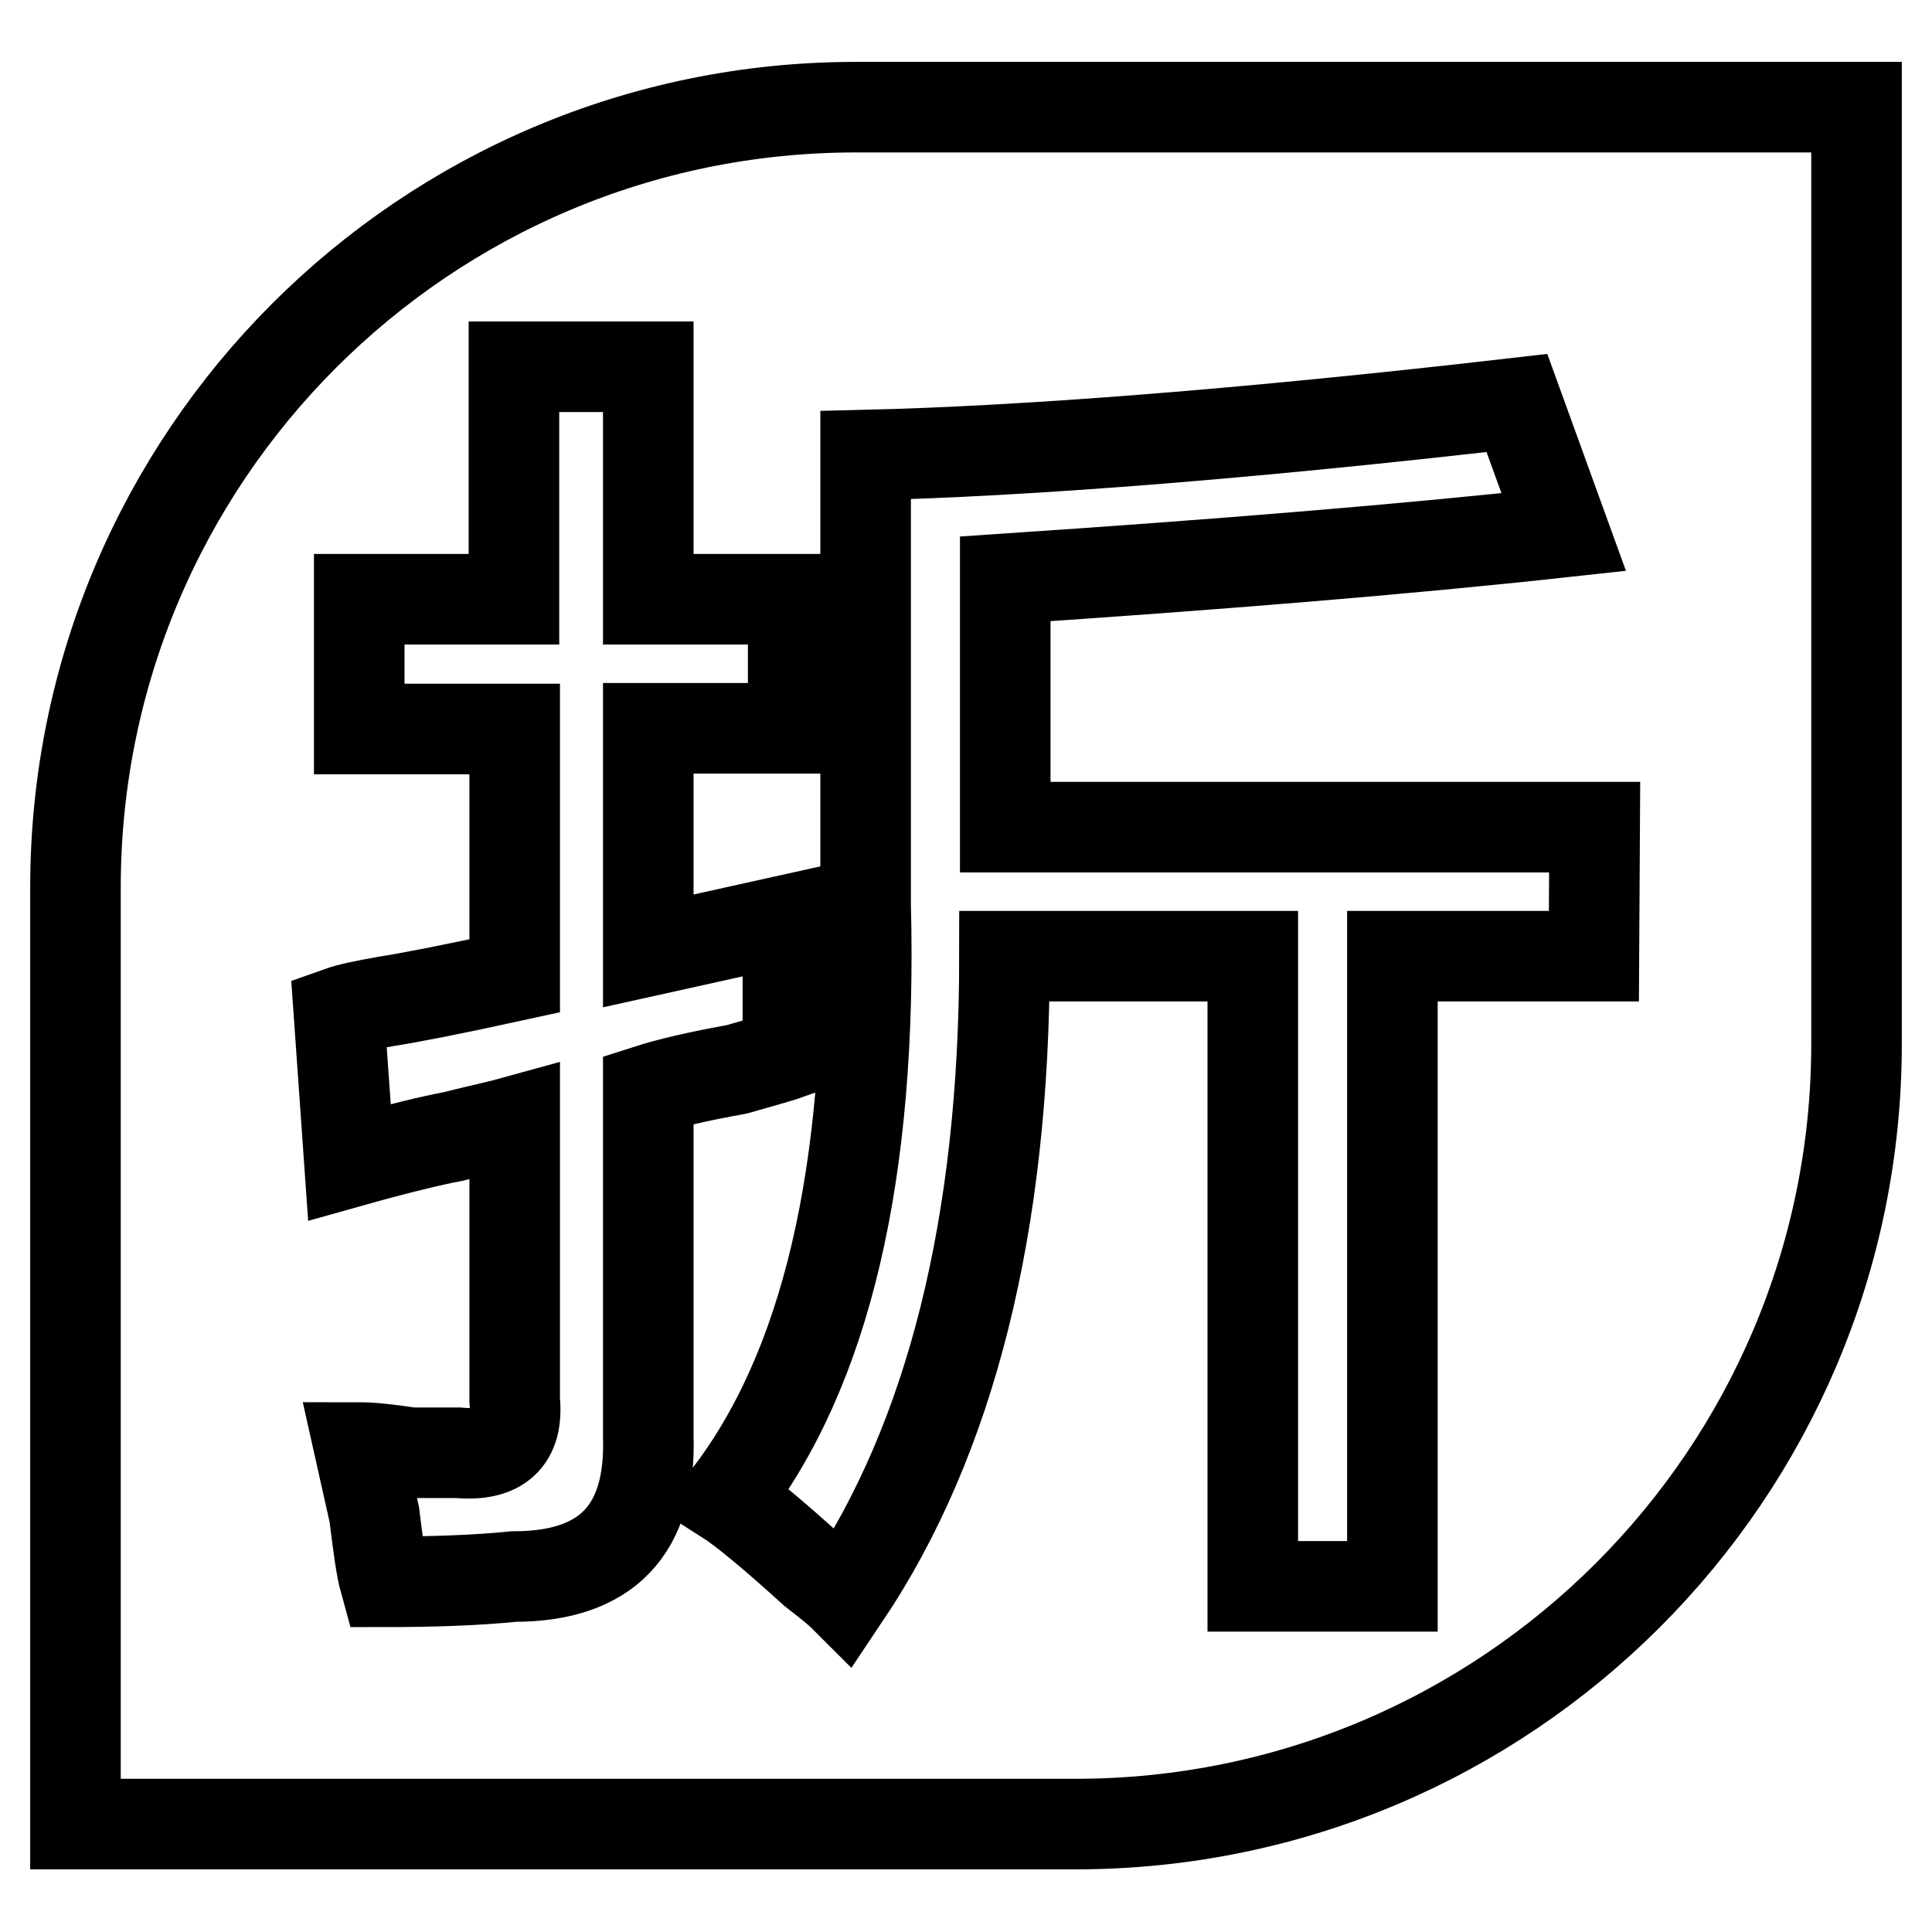
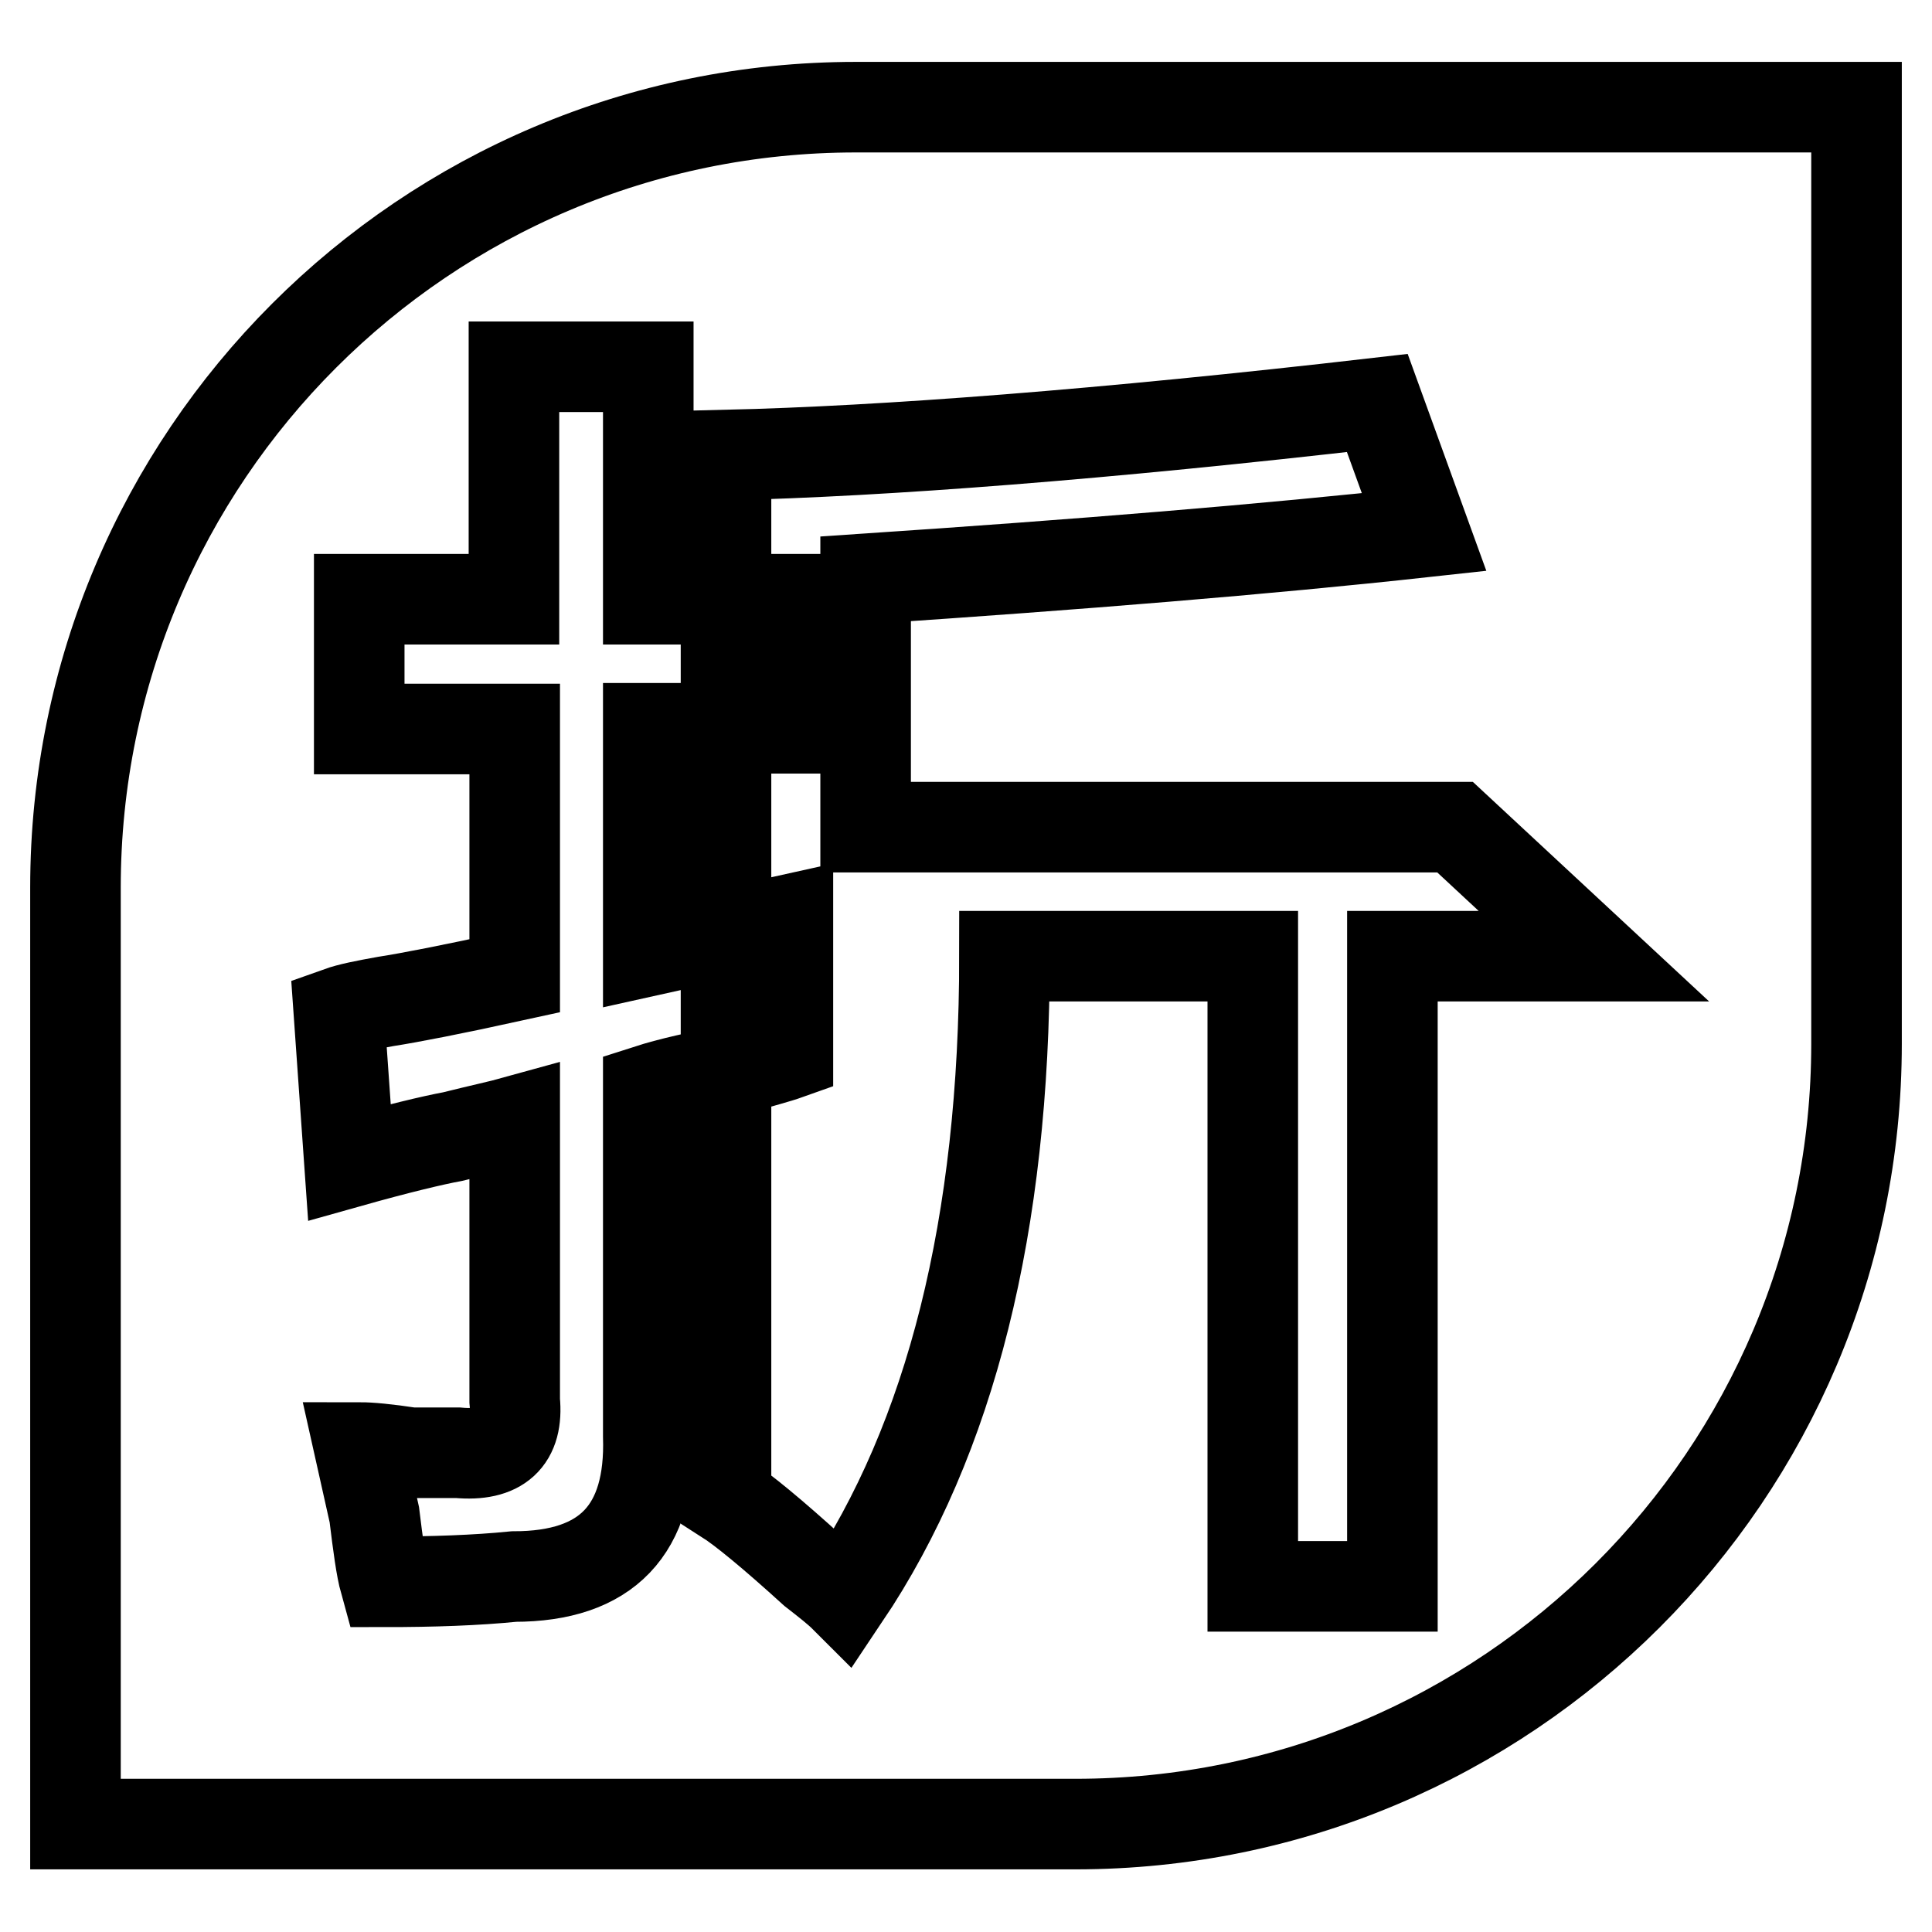
<svg xmlns="http://www.w3.org/2000/svg" version="1.1" x="0px" y="0px" viewBox="0 0 256 256" enable-background="new 0 0 256 256" xml:space="preserve">
  <g>
    <g>
-       <path stroke-width="12" fill-opacity="0" stroke="#000000" d="M113.4,14.2C56.3,14.2,10,60.5,10,117.6v20.7v103.4h132.5c57.1,0,103.5-46.3,103.5-103.4v-20.7V14.2H113.4z M68.1,208.9c-5,0.5-10.7,0.7-17.1,0.7c-0.5-1.8-0.9-4.8-1.4-8.9c-0.9-4.1-1.6-7.1-2-8.9c1.4,0,3.6,0.2,6.9,0.7c3.2,0,5.2,0,6.2,0c5.5,0.5,8-1.8,7.5-6.9v-37c-1.8,0.5-4.6,1.1-8.2,2c-2.7,0.5-7.3,1.6-13.7,3.4l-1.4-19.9c1.4-0.5,3.4-0.9,6.2-1.4c3.2-0.5,8.9-1.6,17.1-3.4V96.6H47.6V79.4h20.5V48.6h17.8v30.8h19.2v17.1H85.9V126l18.5-4.1c0,6.4,0,12.3,0,17.8c-1.4,0.5-3.7,1.1-6.8,2c-5,0.9-8.9,1.8-11.7,2.7v45.9C86.3,202.7,80.4,208.9,68.1,208.9z M211.2,126.7L211.2,126.7h-26.7v83.5H166v-83.5h-32.9c0,35.6-7.1,63.9-21.2,84.9c-0.9-0.9-2.3-2-4.1-3.4c-5.5-5-9.4-8.2-11.6-9.6c13.2-16.9,19.4-43.1,18.5-78.7V60.3c21-0.5,49.8-2.7,86.3-6.9l6.2,17.1c-21,2.3-45.7,4.3-74,6.2v32.9h78.1L211.2,126.7z" />
+       <path stroke-width="12" fill-opacity="0" stroke="#000000" d="M113.4,14.2C56.3,14.2,10,60.5,10,117.6v20.7v103.4h132.5c57.1,0,103.5-46.3,103.5-103.4v-20.7V14.2H113.4z M68.1,208.9c-5,0.5-10.7,0.7-17.1,0.7c-0.5-1.8-0.9-4.8-1.4-8.9c-0.9-4.1-1.6-7.1-2-8.9c1.4,0,3.6,0.2,6.9,0.7c3.2,0,5.2,0,6.2,0c5.5,0.5,8-1.8,7.5-6.9v-37c-1.8,0.5-4.6,1.1-8.2,2c-2.7,0.5-7.3,1.6-13.7,3.4l-1.4-19.9c1.4-0.5,3.4-0.9,6.2-1.4c3.2-0.5,8.9-1.6,17.1-3.4V96.6H47.6V79.4h20.5V48.6h17.8v30.8h19.2v17.1H85.9V126l18.5-4.1c0,6.4,0,12.3,0,17.8c-1.4,0.5-3.7,1.1-6.8,2c-5,0.9-8.9,1.8-11.7,2.7v45.9C86.3,202.7,80.4,208.9,68.1,208.9z M211.2,126.7L211.2,126.7h-26.7v83.5H166v-83.5h-32.9c0,35.6-7.1,63.9-21.2,84.9c-0.9-0.9-2.3-2-4.1-3.4c-5.5-5-9.4-8.2-11.6-9.6V60.3c21-0.5,49.8-2.7,86.3-6.9l6.2,17.1c-21,2.3-45.7,4.3-74,6.2v32.9h78.1L211.2,126.7z" />
    </g>
  </g>
</svg>